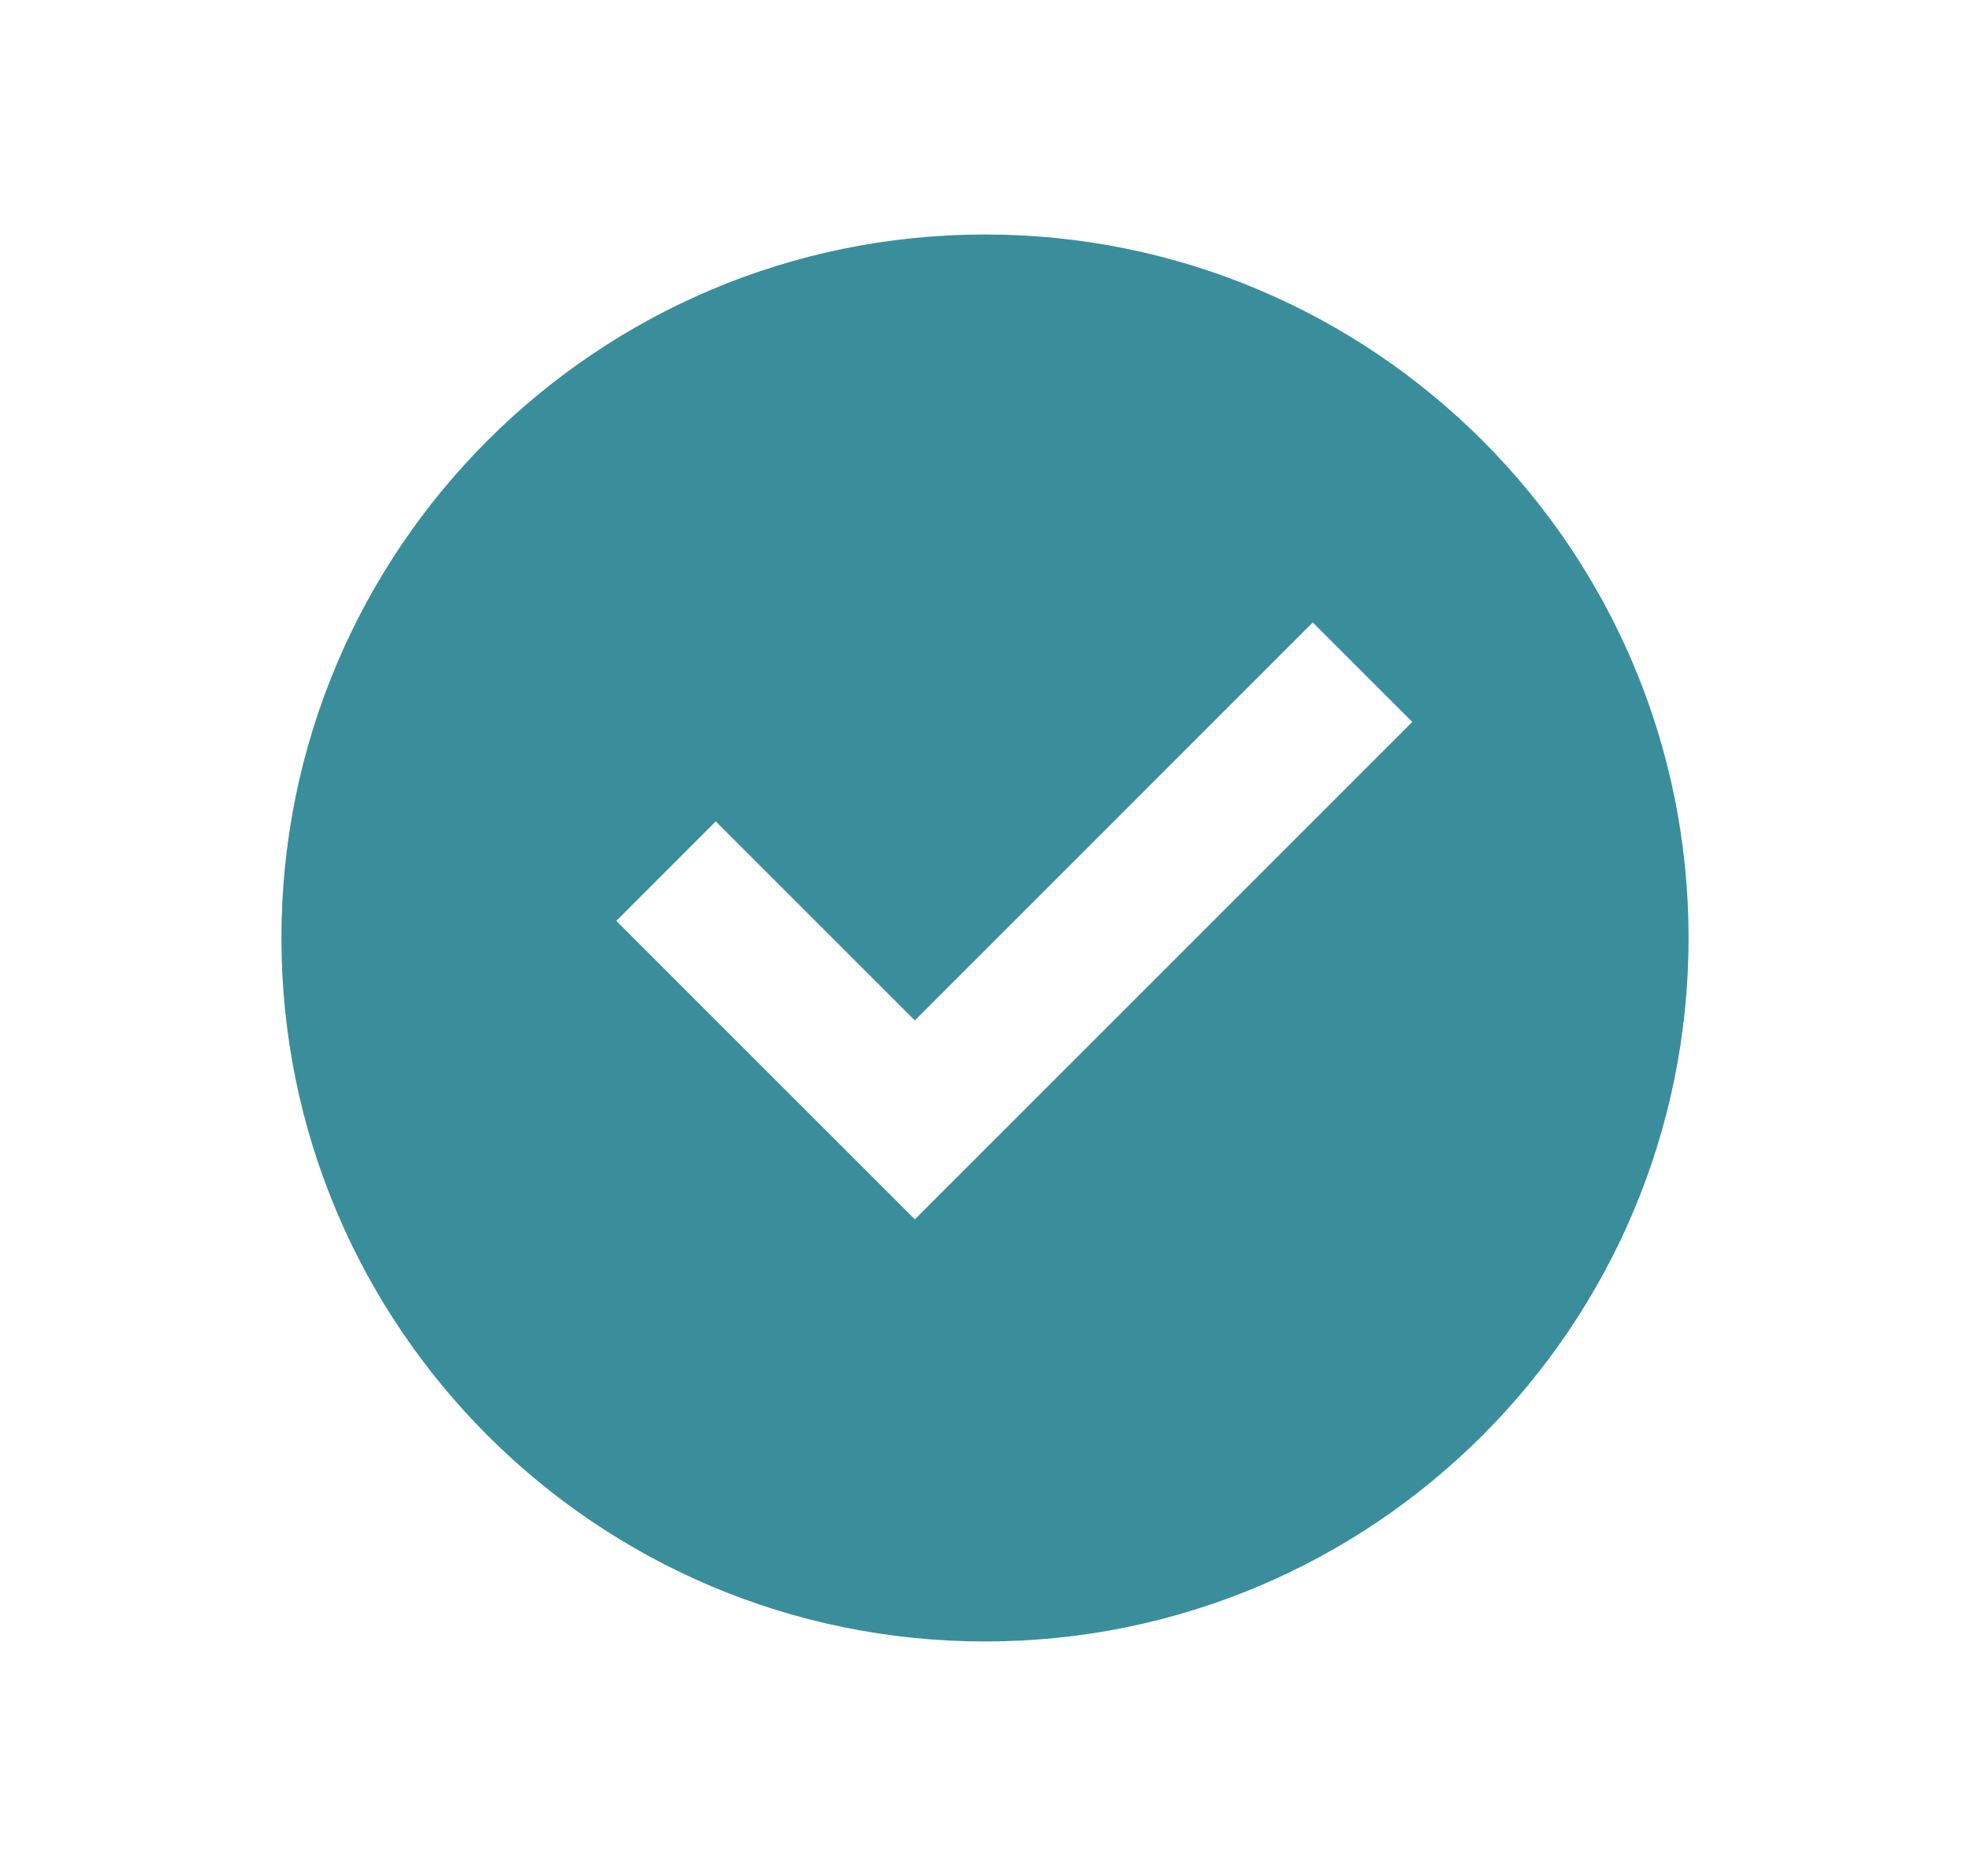
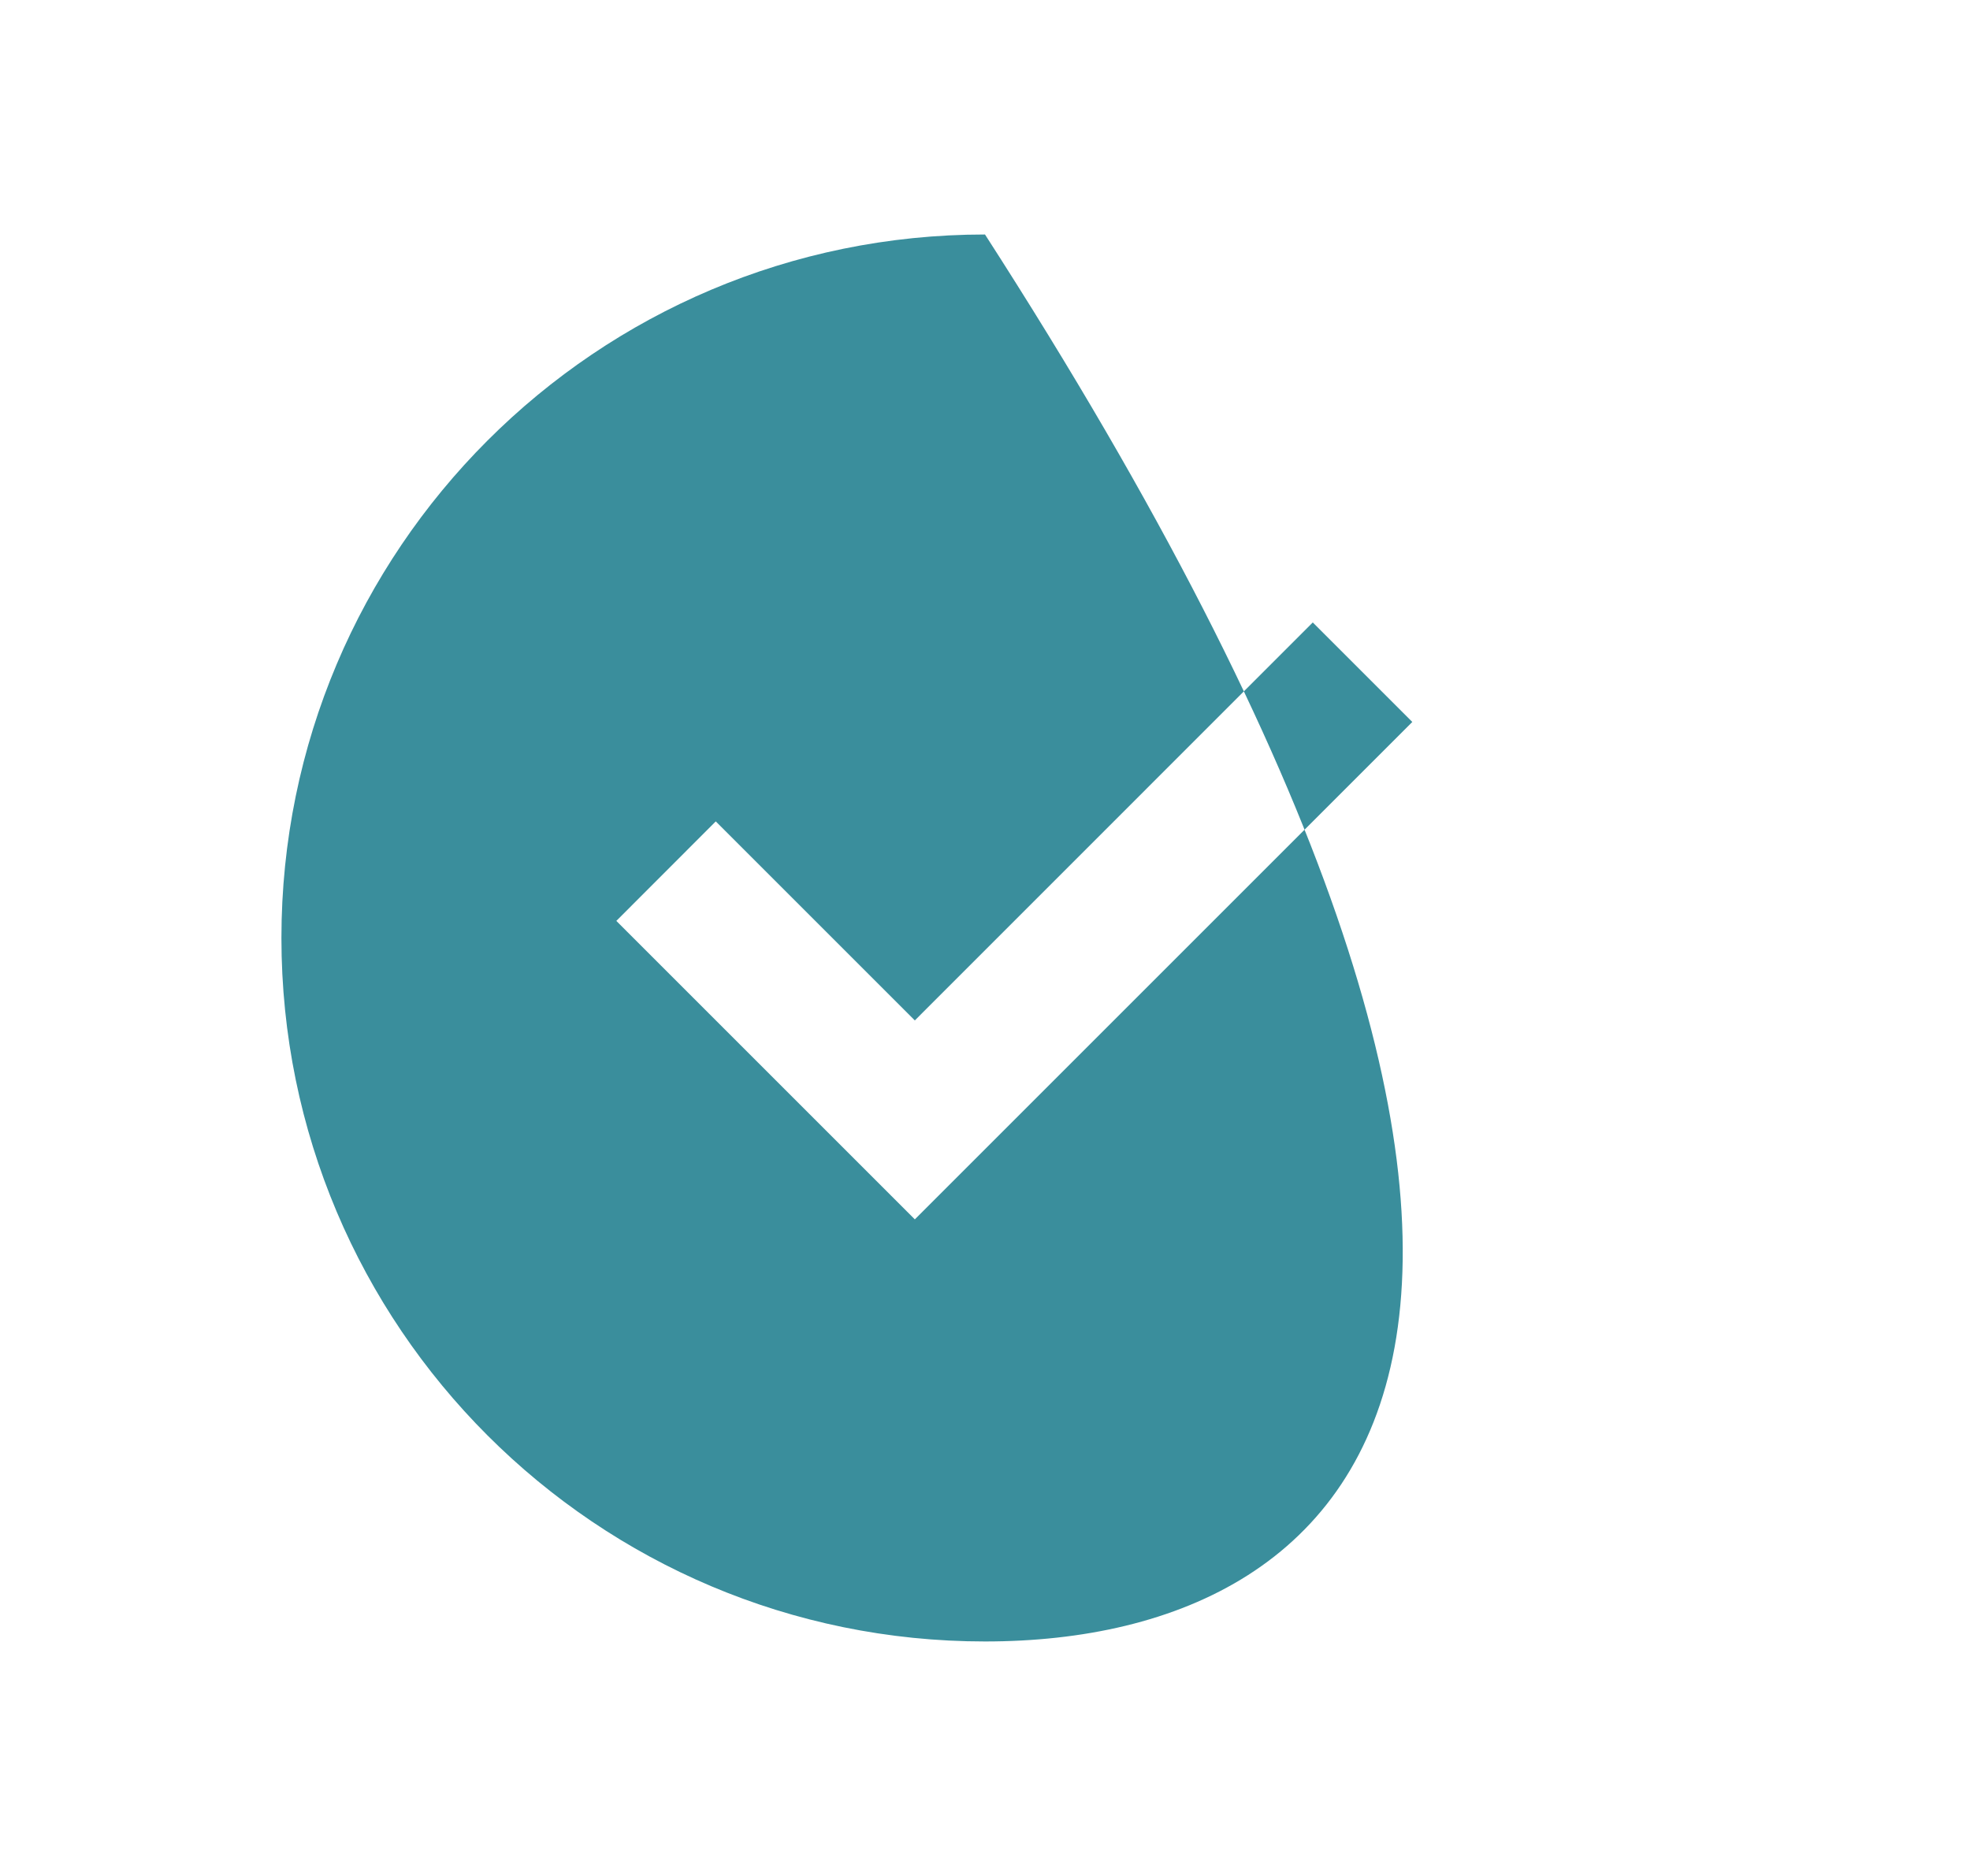
<svg xmlns="http://www.w3.org/2000/svg" width="21" height="20" viewBox="0 0 21 20" fill="none">
-   <path d="M10.5 17.5C6.358 17.5 3 14.142 3 10C3 5.858 6.358 2.5 10.5 2.5C14.642 2.5 18 5.858 18 10C18 14.142 14.642 17.5 10.5 17.5ZM9.752 13L15.055 7.697L13.994 6.636L9.752 10.879L7.63 8.757L6.57 9.818L9.752 13Z" fill="#3a8e9c" />
+   <path d="M10.5 17.5C6.358 17.5 3 14.142 3 10C3 5.858 6.358 2.5 10.5 2.5C18 14.142 14.642 17.5 10.5 17.5ZM9.752 13L15.055 7.697L13.994 6.636L9.752 10.879L7.63 8.757L6.57 9.818L9.752 13Z" fill="#3a8e9c" />
</svg>